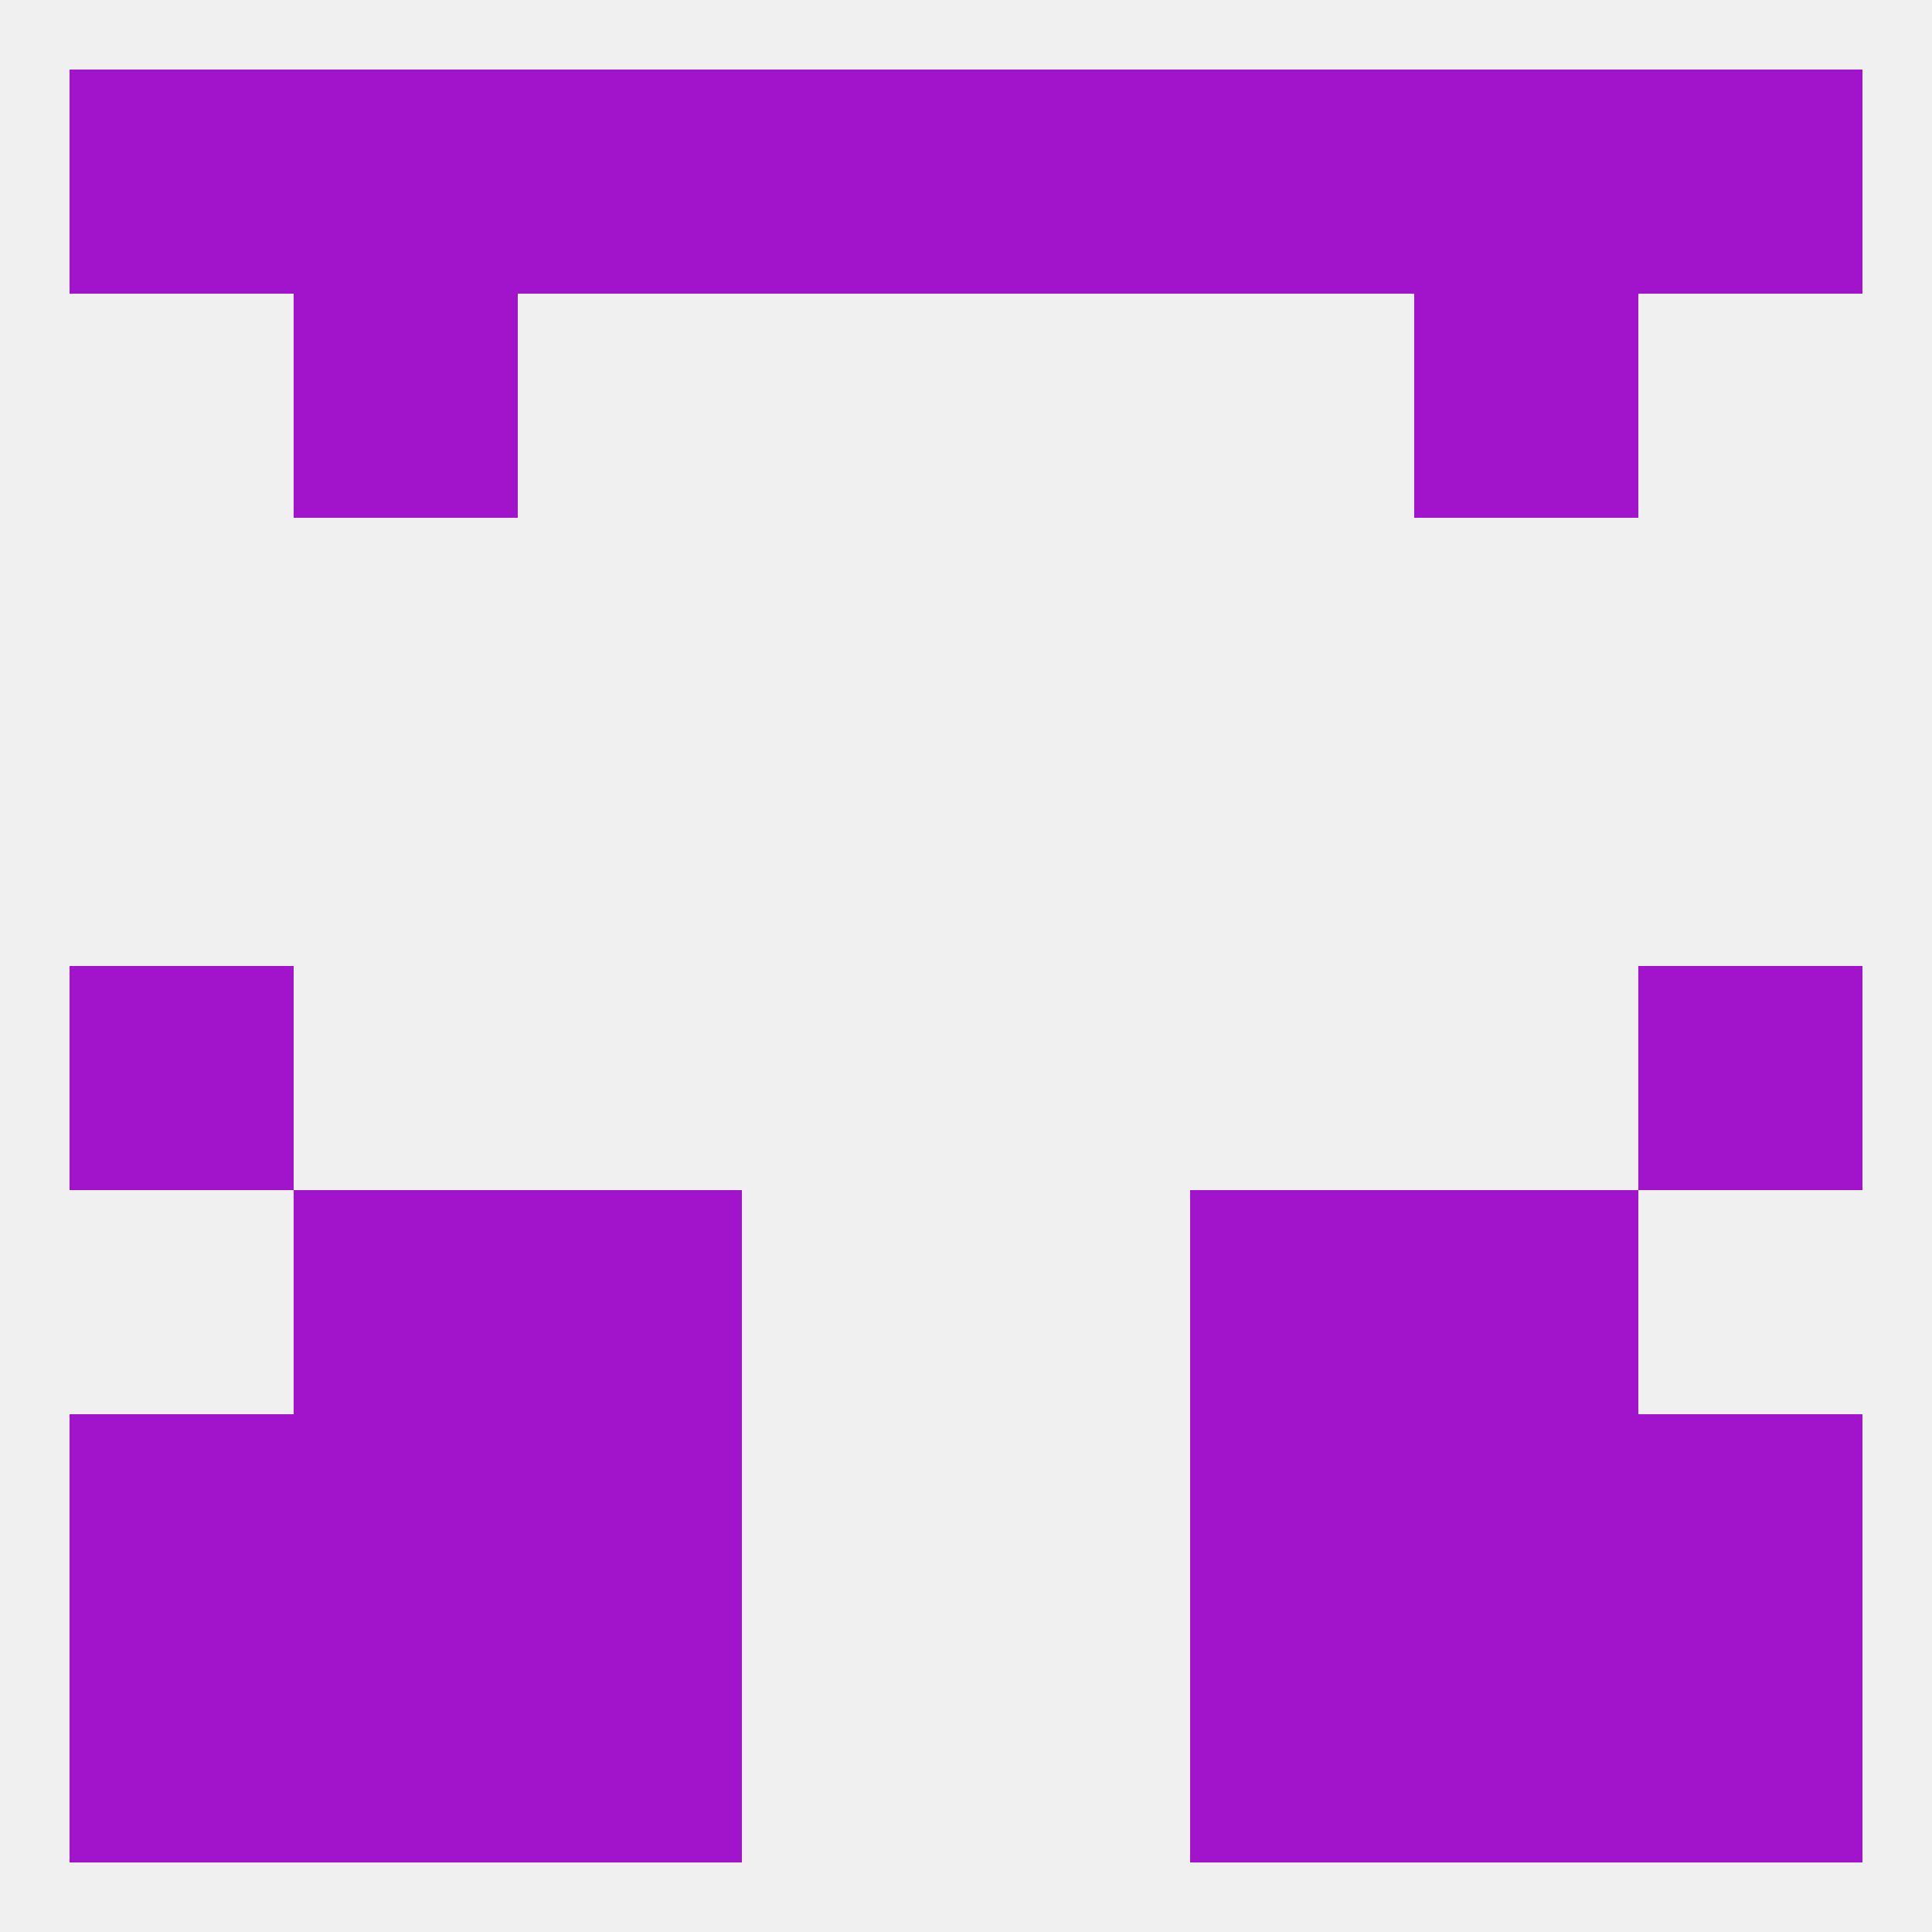
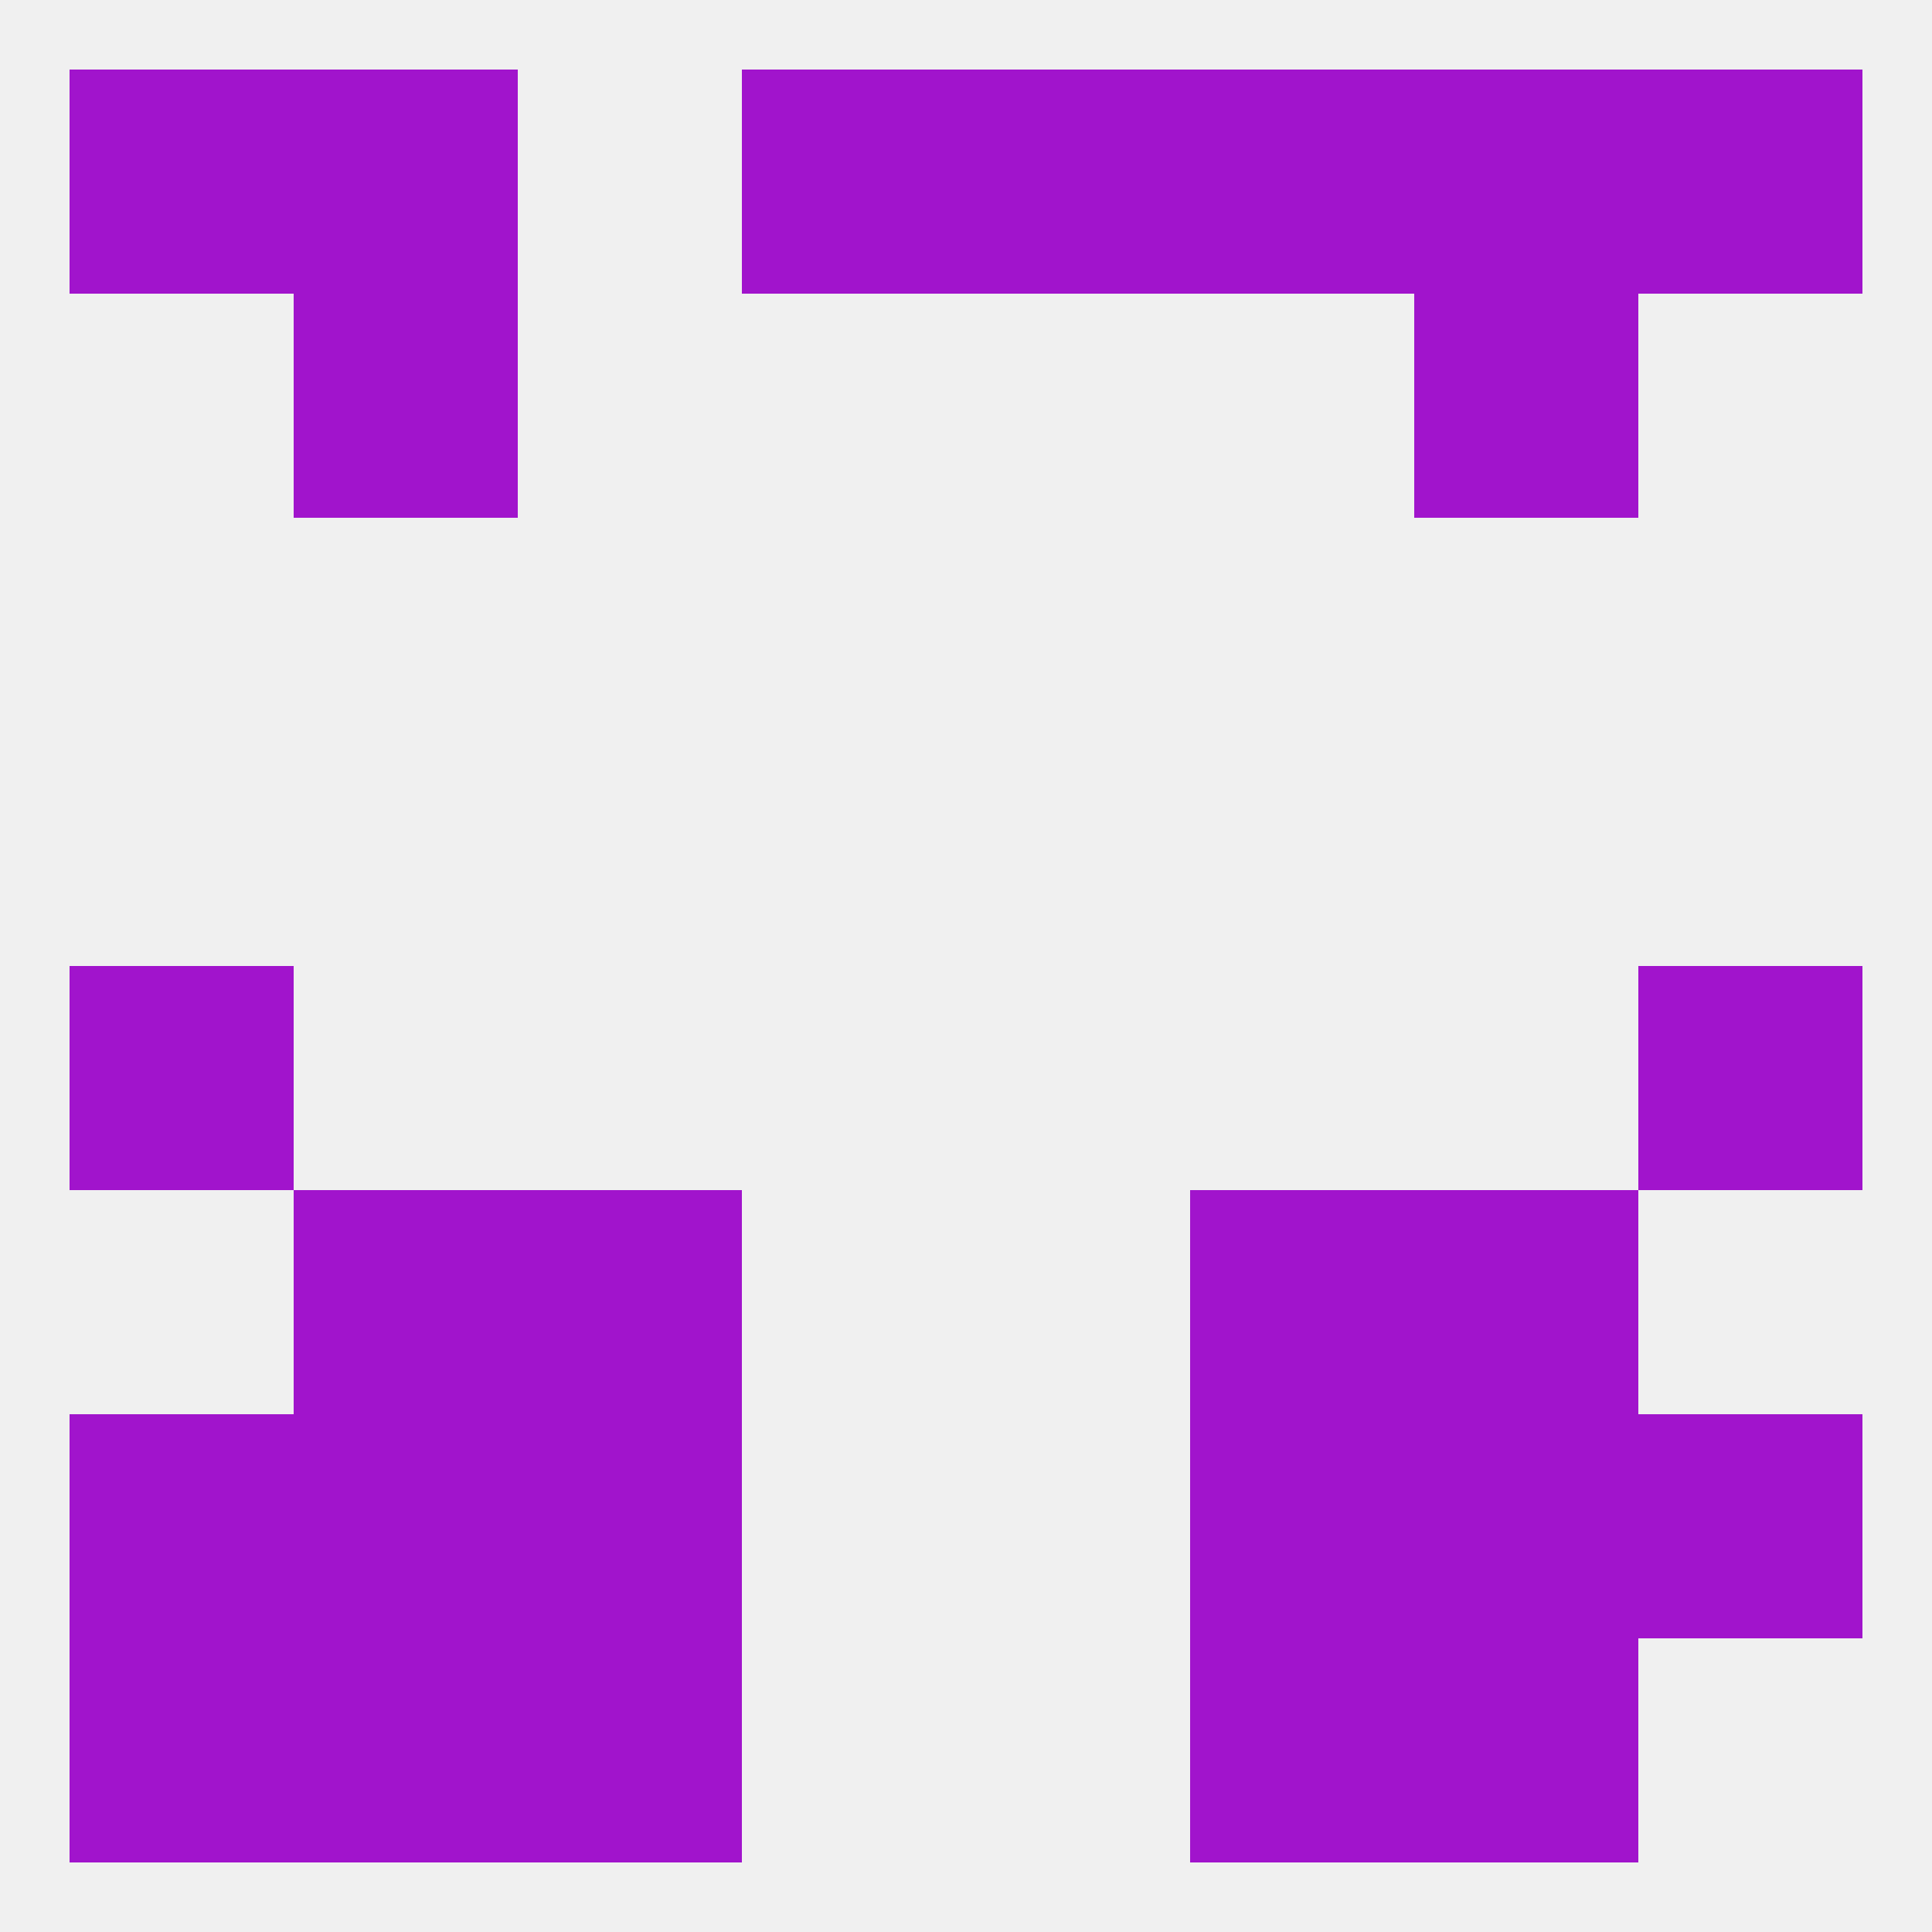
<svg xmlns="http://www.w3.org/2000/svg" version="1.1" baseprofile="full" width="250" height="250" viewBox="0 0 250 250">
  <rect width="100%" height="100%" fill="rgba(240,240,240,255)" />
  <rect x="9" y="125" width="29" height="29" fill="rgba(161,20,204,255)" />
  <rect x="212" y="125" width="29" height="29" fill="rgba(161,20,204,255)" />
  <rect x="38" y="154" width="29" height="29" fill="rgba(161,20,204,255)" />
  <rect x="183" y="154" width="29" height="29" fill="rgba(161,20,204,255)" />
  <rect x="67" y="154" width="29" height="29" fill="rgba(161,20,204,255)" />
  <rect x="154" y="154" width="29" height="29" fill="rgba(161,20,204,255)" />
  <rect x="67" y="183" width="29" height="29" fill="rgba(161,20,204,255)" />
  <rect x="154" y="183" width="29" height="29" fill="rgba(161,20,204,255)" />
  <rect x="38" y="183" width="29" height="29" fill="rgba(161,20,204,255)" />
  <rect x="183" y="183" width="29" height="29" fill="rgba(161,20,204,255)" />
  <rect x="9" y="183" width="29" height="29" fill="rgba(161,20,204,255)" />
  <rect x="212" y="183" width="29" height="29" fill="rgba(161,20,204,255)" />
  <rect x="9" y="212" width="29" height="29" fill="rgba(161,20,204,255)" />
-   <rect x="212" y="212" width="29" height="29" fill="rgba(161,20,204,255)" />
  <rect x="67" y="212" width="29" height="29" fill="rgba(161,20,204,255)" />
  <rect x="154" y="212" width="29" height="29" fill="rgba(161,20,204,255)" />
  <rect x="38" y="212" width="29" height="29" fill="rgba(161,20,204,255)" />
  <rect x="183" y="212" width="29" height="29" fill="rgba(161,20,204,255)" />
  <rect x="38" y="9" width="29" height="29" fill="rgba(161,20,204,255)" />
  <rect x="183" y="9" width="29" height="29" fill="rgba(161,20,204,255)" />
  <rect x="9" y="9" width="29" height="29" fill="rgba(161,20,204,255)" />
  <rect x="212" y="9" width="29" height="29" fill="rgba(161,20,204,255)" />
  <rect x="125" y="9" width="29" height="29" fill="rgba(161,20,204,255)" />
  <rect x="154" y="9" width="29" height="29" fill="rgba(161,20,204,255)" />
  <rect x="96" y="9" width="29" height="29" fill="rgba(161,20,204,255)" />
-   <rect x="67" y="9" width="29" height="29" fill="rgba(161,20,204,255)" />
  <rect x="38" y="38" width="29" height="29" fill="rgba(161,20,204,255)" />
  <rect x="183" y="38" width="29" height="29" fill="rgba(161,20,204,255)" />
</svg>